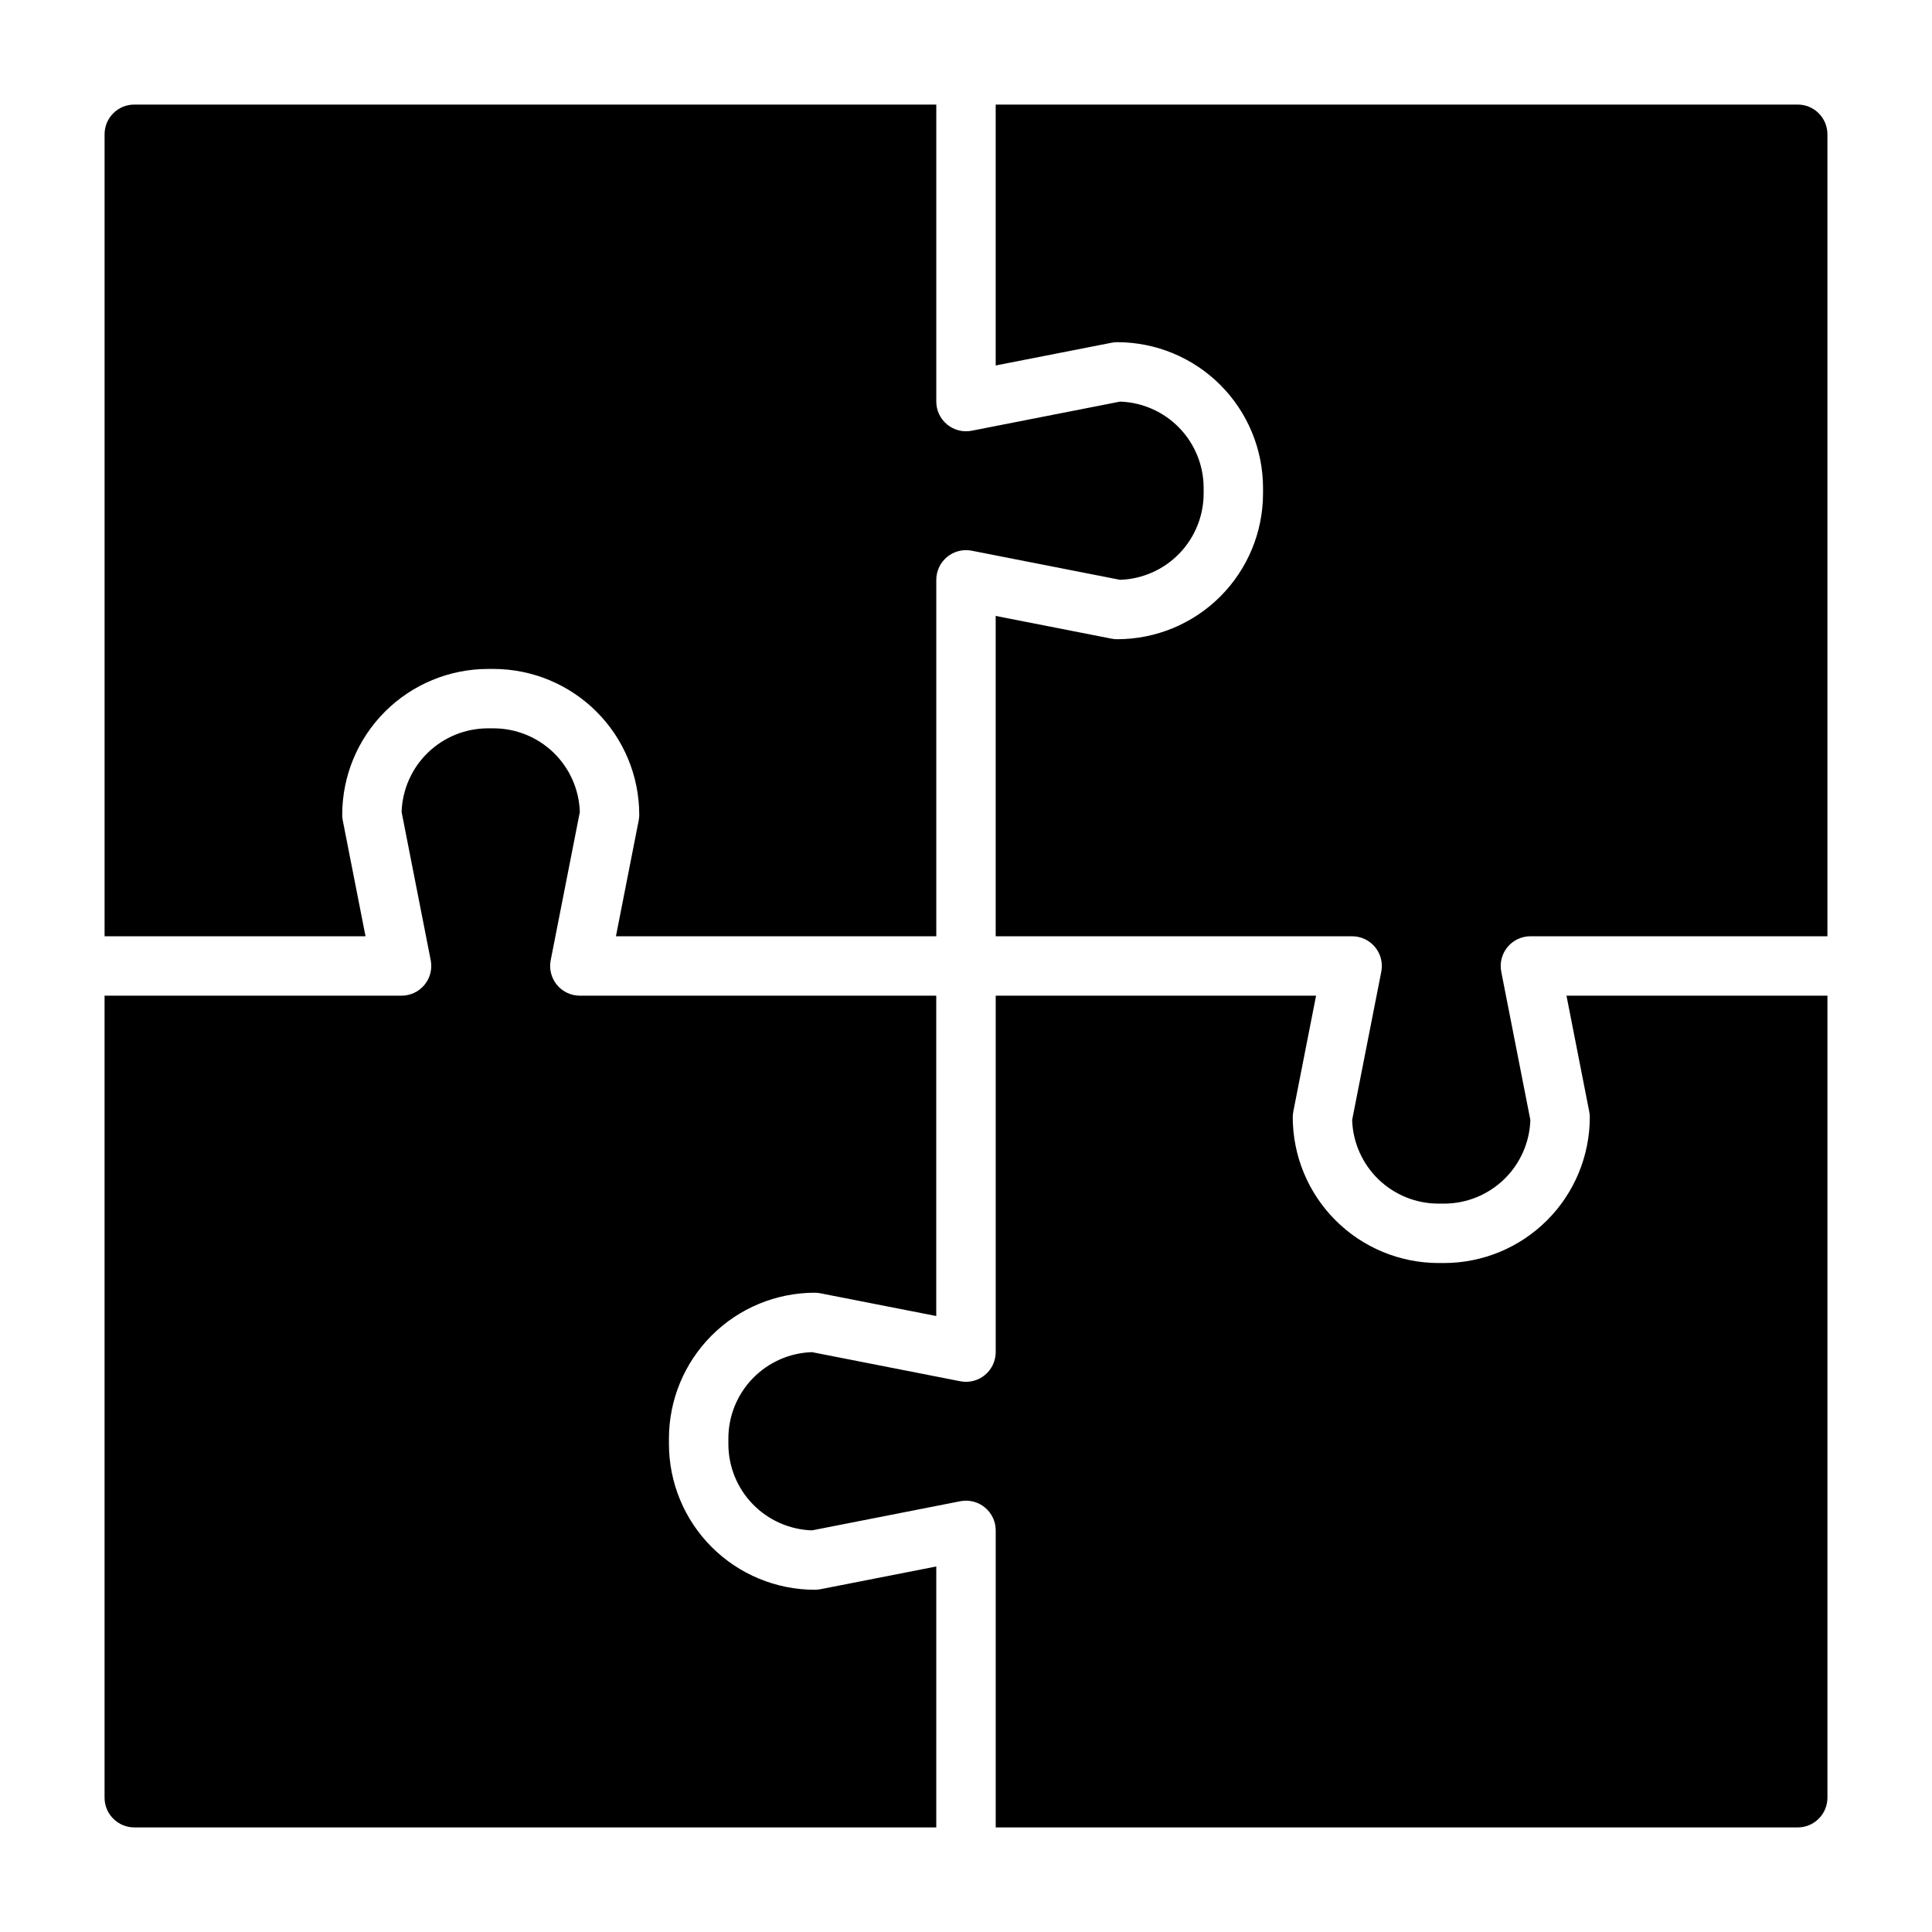
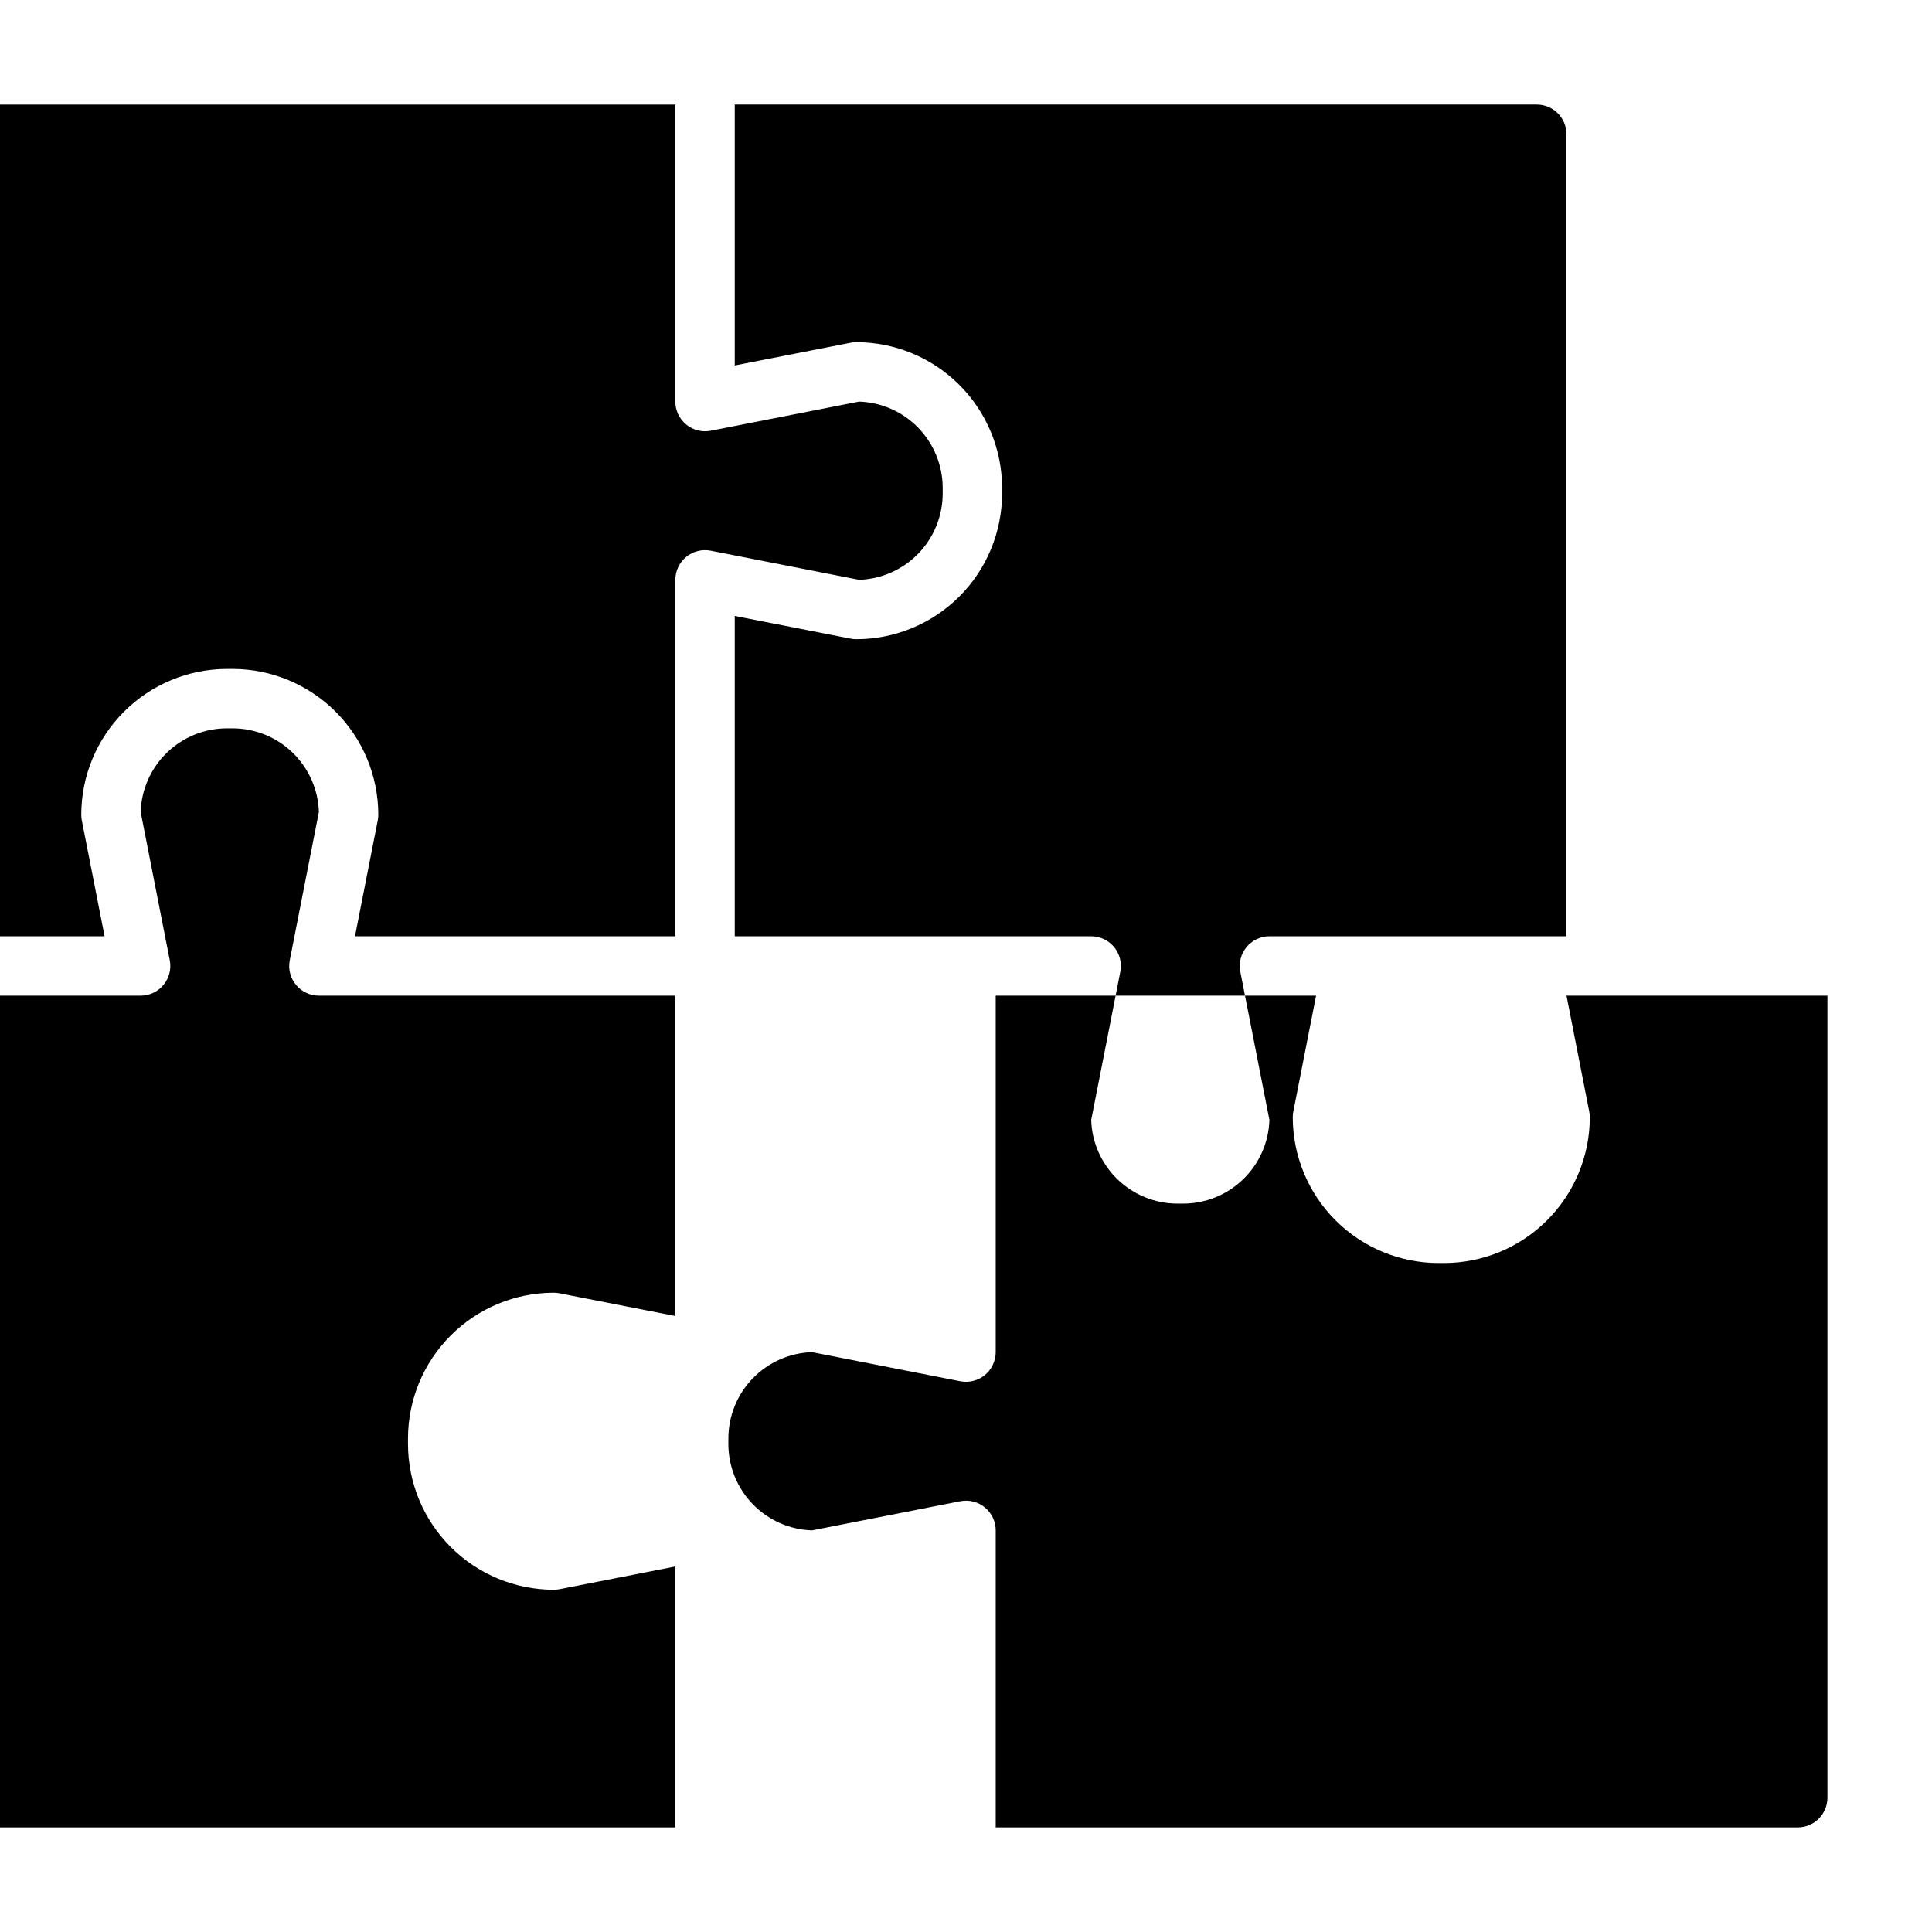
<svg xmlns="http://www.w3.org/2000/svg" fill="#000000" width="800px" height="800px" version="1.1" viewBox="144 144 512 512">
-   <path d="m628.29 407.87v212.54c0 2.09-0.832 4.09-2.309 5.566-1.477 1.477-3.477 2.309-5.566 2.309h-212.54v-78.723c0-2.352-1.055-4.578-2.871-6.074-1.816-1.496-4.203-2.098-6.512-1.648l-39.305 7.723c-5.941-0.195-11.574-2.688-15.707-6.957-4.137-4.269-6.449-9.977-6.453-15.918v-1.48c0.004-5.941 2.316-11.652 6.453-15.918 4.133-4.269 9.766-6.766 15.707-6.957l39.305 7.715c2.305 0.449 4.695-0.152 6.508-1.645 1.816-1.496 2.871-3.723 2.875-6.07v-94.465h84.898l-6.031 30.699h0.004c-0.102 0.5-0.152 1.012-0.152 1.52 0.012 10.242 4.082 20.059 11.324 27.301 7.238 7.242 17.055 11.316 27.297 11.328h1.48c10.238-0.012 20.055-4.086 27.293-11.324 7.242-7.242 11.312-17.059 11.328-27.297 0-0.508-0.051-1.02-0.152-1.52l-6.027-30.707zm-387.42-15.746-6.031-30.699c-0.102-0.504-0.152-1.016-0.148-1.527 0.012-10.238 4.082-20.055 11.324-27.293 7.238-7.242 17.055-11.316 27.293-11.328h1.48c10.238 0.012 20.055 4.086 27.297 11.328 7.238 7.238 11.312 17.055 11.324 27.293 0 0.512-0.047 1.02-0.148 1.52l-6.031 30.707h84.898v-94.461c0.004-2.356 1.055-4.582 2.871-6.078 1.816-1.492 4.207-2.098 6.516-1.645l39.305 7.715c5.938-0.195 11.566-2.688 15.703-6.957 4.133-4.266 6.449-9.973 6.457-15.914v-1.48c-0.008-5.941-2.32-11.648-6.457-15.918-4.133-4.269-9.766-6.762-15.703-6.957l-39.305 7.715c-2.309 0.453-4.695-0.152-6.512-1.645s-2.871-3.719-2.875-6.07v-78.719h-212.54c-4.348 0-7.871 3.523-7.871 7.871v212.54zm167-151.27 30.699-6.023c0.504-0.102 1.016-0.152 1.527-0.148 10.238 0.012 20.055 4.082 27.297 11.324 7.238 7.238 11.312 17.055 11.324 27.293v1.48c-0.012 10.238-4.086 20.055-11.324 27.297-7.242 7.238-17.059 11.312-27.297 11.324-0.508 0-1.02-0.051-1.52-0.148l-30.707-6.023v84.891h94.465c2.352 0.004 4.578 1.055 6.074 2.871s2.098 4.207 1.648 6.516l-7.723 39.297c0.188 5.941 2.684 11.574 6.949 15.711 4.269 4.137 9.98 6.453 15.926 6.457h1.48c5.945-0.004 11.656-2.32 15.922-6.457 4.269-4.137 6.762-9.77 6.953-15.711l-7.715-39.297c-0.449-2.309 0.152-4.695 1.645-6.512 1.492-1.816 3.719-2.871 6.07-2.875h78.723v-212.54c0-2.09-0.832-4.09-2.309-5.566-1.477-1.477-3.477-2.305-5.566-2.305h-212.54zm-15.746 318.28-30.699 6.023v-0.004c-0.5 0.102-1.008 0.152-1.52 0.152-10.238-0.012-20.059-4.082-27.301-11.324-7.242-7.238-11.316-17.059-11.328-27.297v-1.48c0.012-10.238 4.086-20.055 11.328-27.293 7.238-7.242 17.055-11.316 27.293-11.328 0.512 0 1.02 0.051 1.52 0.152l30.699 6.023v-84.895h-94.453c-2.356 0-4.582-1.055-6.078-2.871-1.492-1.816-2.098-4.203-1.645-6.512l7.723-39.297c-0.191-5.941-2.684-11.578-6.953-15.715-4.269-4.137-9.98-6.449-15.926-6.453h-1.48c-5.941 0.004-11.652 2.316-15.922 6.453-4.269 4.137-6.762 9.773-6.953 15.715l7.715 39.297c0.453 2.305-0.152 4.695-1.645 6.508-1.492 1.816-3.719 2.871-6.07 2.875h-78.719v212.54c0 2.09 0.828 4.09 2.305 5.566 1.477 1.477 3.477 2.309 5.566 2.309h212.54z" />
+   <path d="m628.29 407.87v212.54c0 2.09-0.832 4.09-2.309 5.566-1.477 1.477-3.477 2.309-5.566 2.309h-212.54v-78.723c0-2.352-1.055-4.578-2.871-6.074-1.816-1.496-4.203-2.098-6.512-1.648l-39.305 7.723c-5.941-0.195-11.574-2.688-15.707-6.957-4.137-4.269-6.449-9.977-6.453-15.918v-1.48c0.004-5.941 2.316-11.652 6.453-15.918 4.133-4.269 9.766-6.766 15.707-6.957l39.305 7.715c2.305 0.449 4.695-0.152 6.508-1.645 1.816-1.496 2.871-3.723 2.875-6.07v-94.465h84.898l-6.031 30.699h0.004c-0.102 0.5-0.152 1.012-0.152 1.52 0.012 10.242 4.082 20.059 11.324 27.301 7.238 7.242 17.055 11.316 27.297 11.328h1.48c10.238-0.012 20.055-4.086 27.293-11.324 7.242-7.242 11.312-17.059 11.328-27.297 0-0.508-0.051-1.02-0.152-1.52l-6.027-30.707m-387.42-15.746-6.031-30.699c-0.102-0.504-0.152-1.016-0.148-1.527 0.012-10.238 4.082-20.055 11.324-27.293 7.238-7.242 17.055-11.316 27.293-11.328h1.48c10.238 0.012 20.055 4.086 27.297 11.328 7.238 7.238 11.312 17.055 11.324 27.293 0 0.512-0.047 1.02-0.148 1.52l-6.031 30.707h84.898v-94.461c0.004-2.356 1.055-4.582 2.871-6.078 1.816-1.492 4.207-2.098 6.516-1.645l39.305 7.715c5.938-0.195 11.566-2.688 15.703-6.957 4.133-4.266 6.449-9.973 6.457-15.914v-1.48c-0.008-5.941-2.32-11.648-6.457-15.918-4.133-4.269-9.766-6.762-15.703-6.957l-39.305 7.715c-2.309 0.453-4.695-0.152-6.512-1.645s-2.871-3.719-2.875-6.07v-78.719h-212.54c-4.348 0-7.871 3.523-7.871 7.871v212.54zm167-151.27 30.699-6.023c0.504-0.102 1.016-0.152 1.527-0.148 10.238 0.012 20.055 4.082 27.297 11.324 7.238 7.238 11.312 17.055 11.324 27.293v1.48c-0.012 10.238-4.086 20.055-11.324 27.297-7.242 7.238-17.059 11.312-27.297 11.324-0.508 0-1.02-0.051-1.52-0.148l-30.707-6.023v84.891h94.465c2.352 0.004 4.578 1.055 6.074 2.871s2.098 4.207 1.648 6.516l-7.723 39.297c0.188 5.941 2.684 11.574 6.949 15.711 4.269 4.137 9.98 6.453 15.926 6.457h1.48c5.945-0.004 11.656-2.32 15.922-6.457 4.269-4.137 6.762-9.77 6.953-15.711l-7.715-39.297c-0.449-2.309 0.152-4.695 1.645-6.512 1.492-1.816 3.719-2.871 6.07-2.875h78.723v-212.54c0-2.09-0.832-4.09-2.309-5.566-1.477-1.477-3.477-2.305-5.566-2.305h-212.54zm-15.746 318.28-30.699 6.023v-0.004c-0.5 0.102-1.008 0.152-1.52 0.152-10.238-0.012-20.059-4.082-27.301-11.324-7.242-7.238-11.316-17.059-11.328-27.297v-1.48c0.012-10.238 4.086-20.055 11.328-27.293 7.238-7.242 17.055-11.316 27.293-11.328 0.512 0 1.02 0.051 1.52 0.152l30.699 6.023v-84.895h-94.453c-2.356 0-4.582-1.055-6.078-2.871-1.492-1.816-2.098-4.203-1.645-6.512l7.723-39.297c-0.191-5.941-2.684-11.578-6.953-15.715-4.269-4.137-9.98-6.449-15.926-6.453h-1.48c-5.941 0.004-11.652 2.316-15.922 6.453-4.269 4.137-6.762 9.773-6.953 15.715l7.715 39.297c0.453 2.305-0.152 4.695-1.645 6.508-1.492 1.816-3.719 2.871-6.07 2.875h-78.719v212.54c0 2.09 0.828 4.09 2.305 5.566 1.477 1.477 3.477 2.309 5.566 2.309h212.54z" />
</svg>